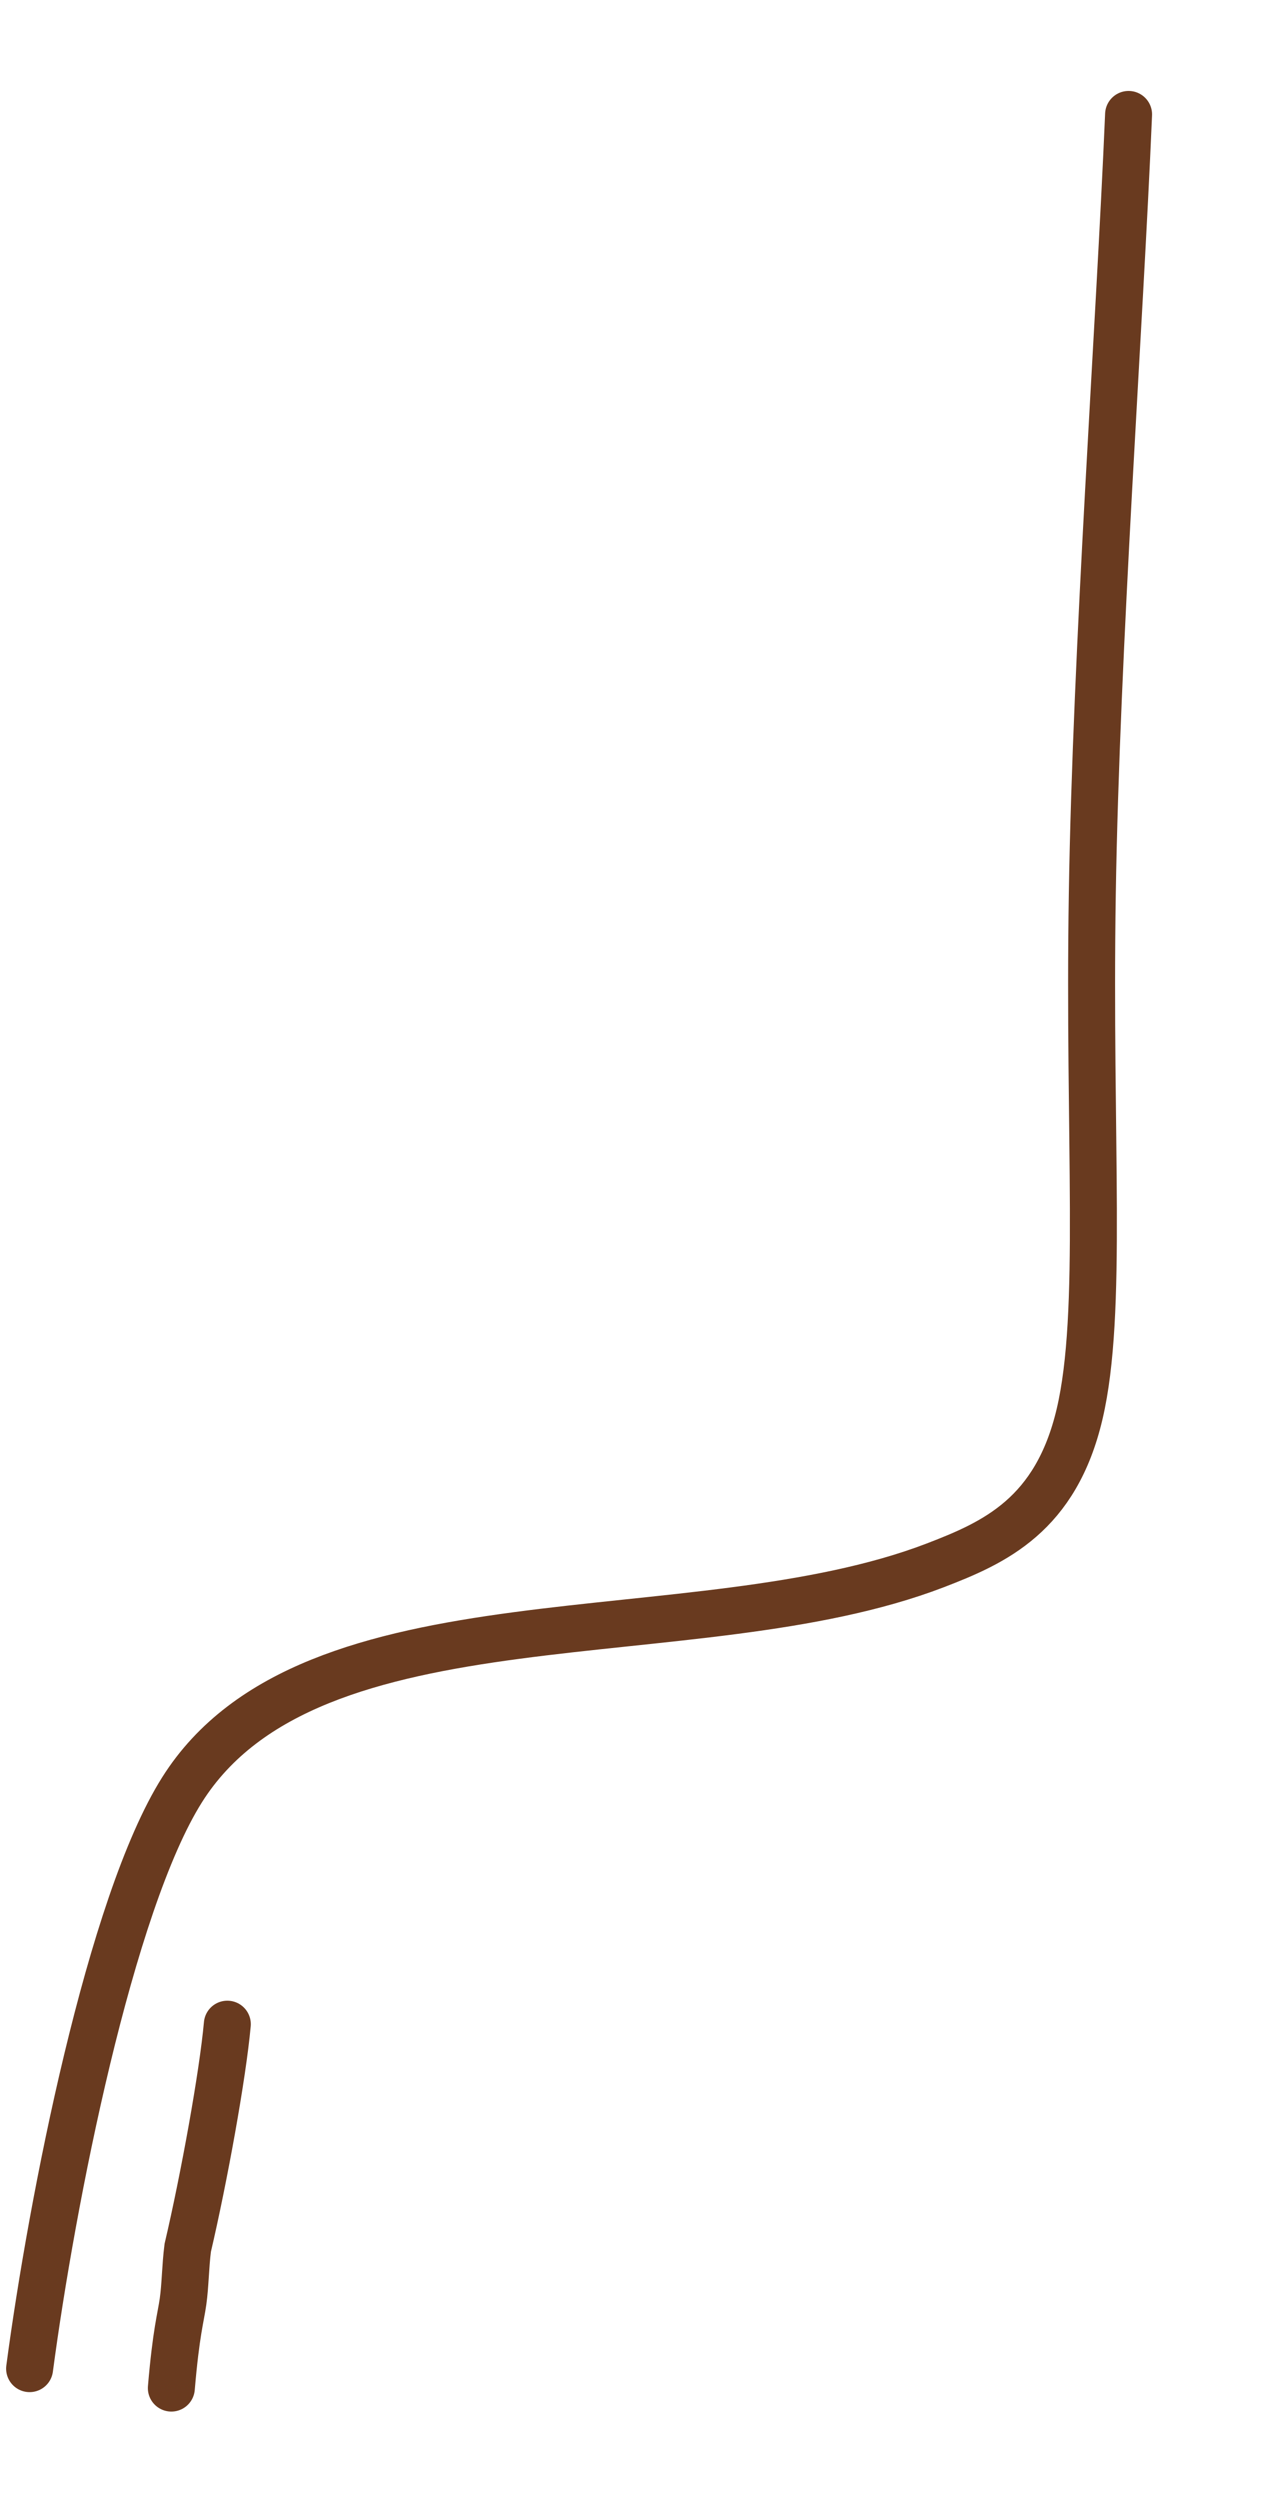
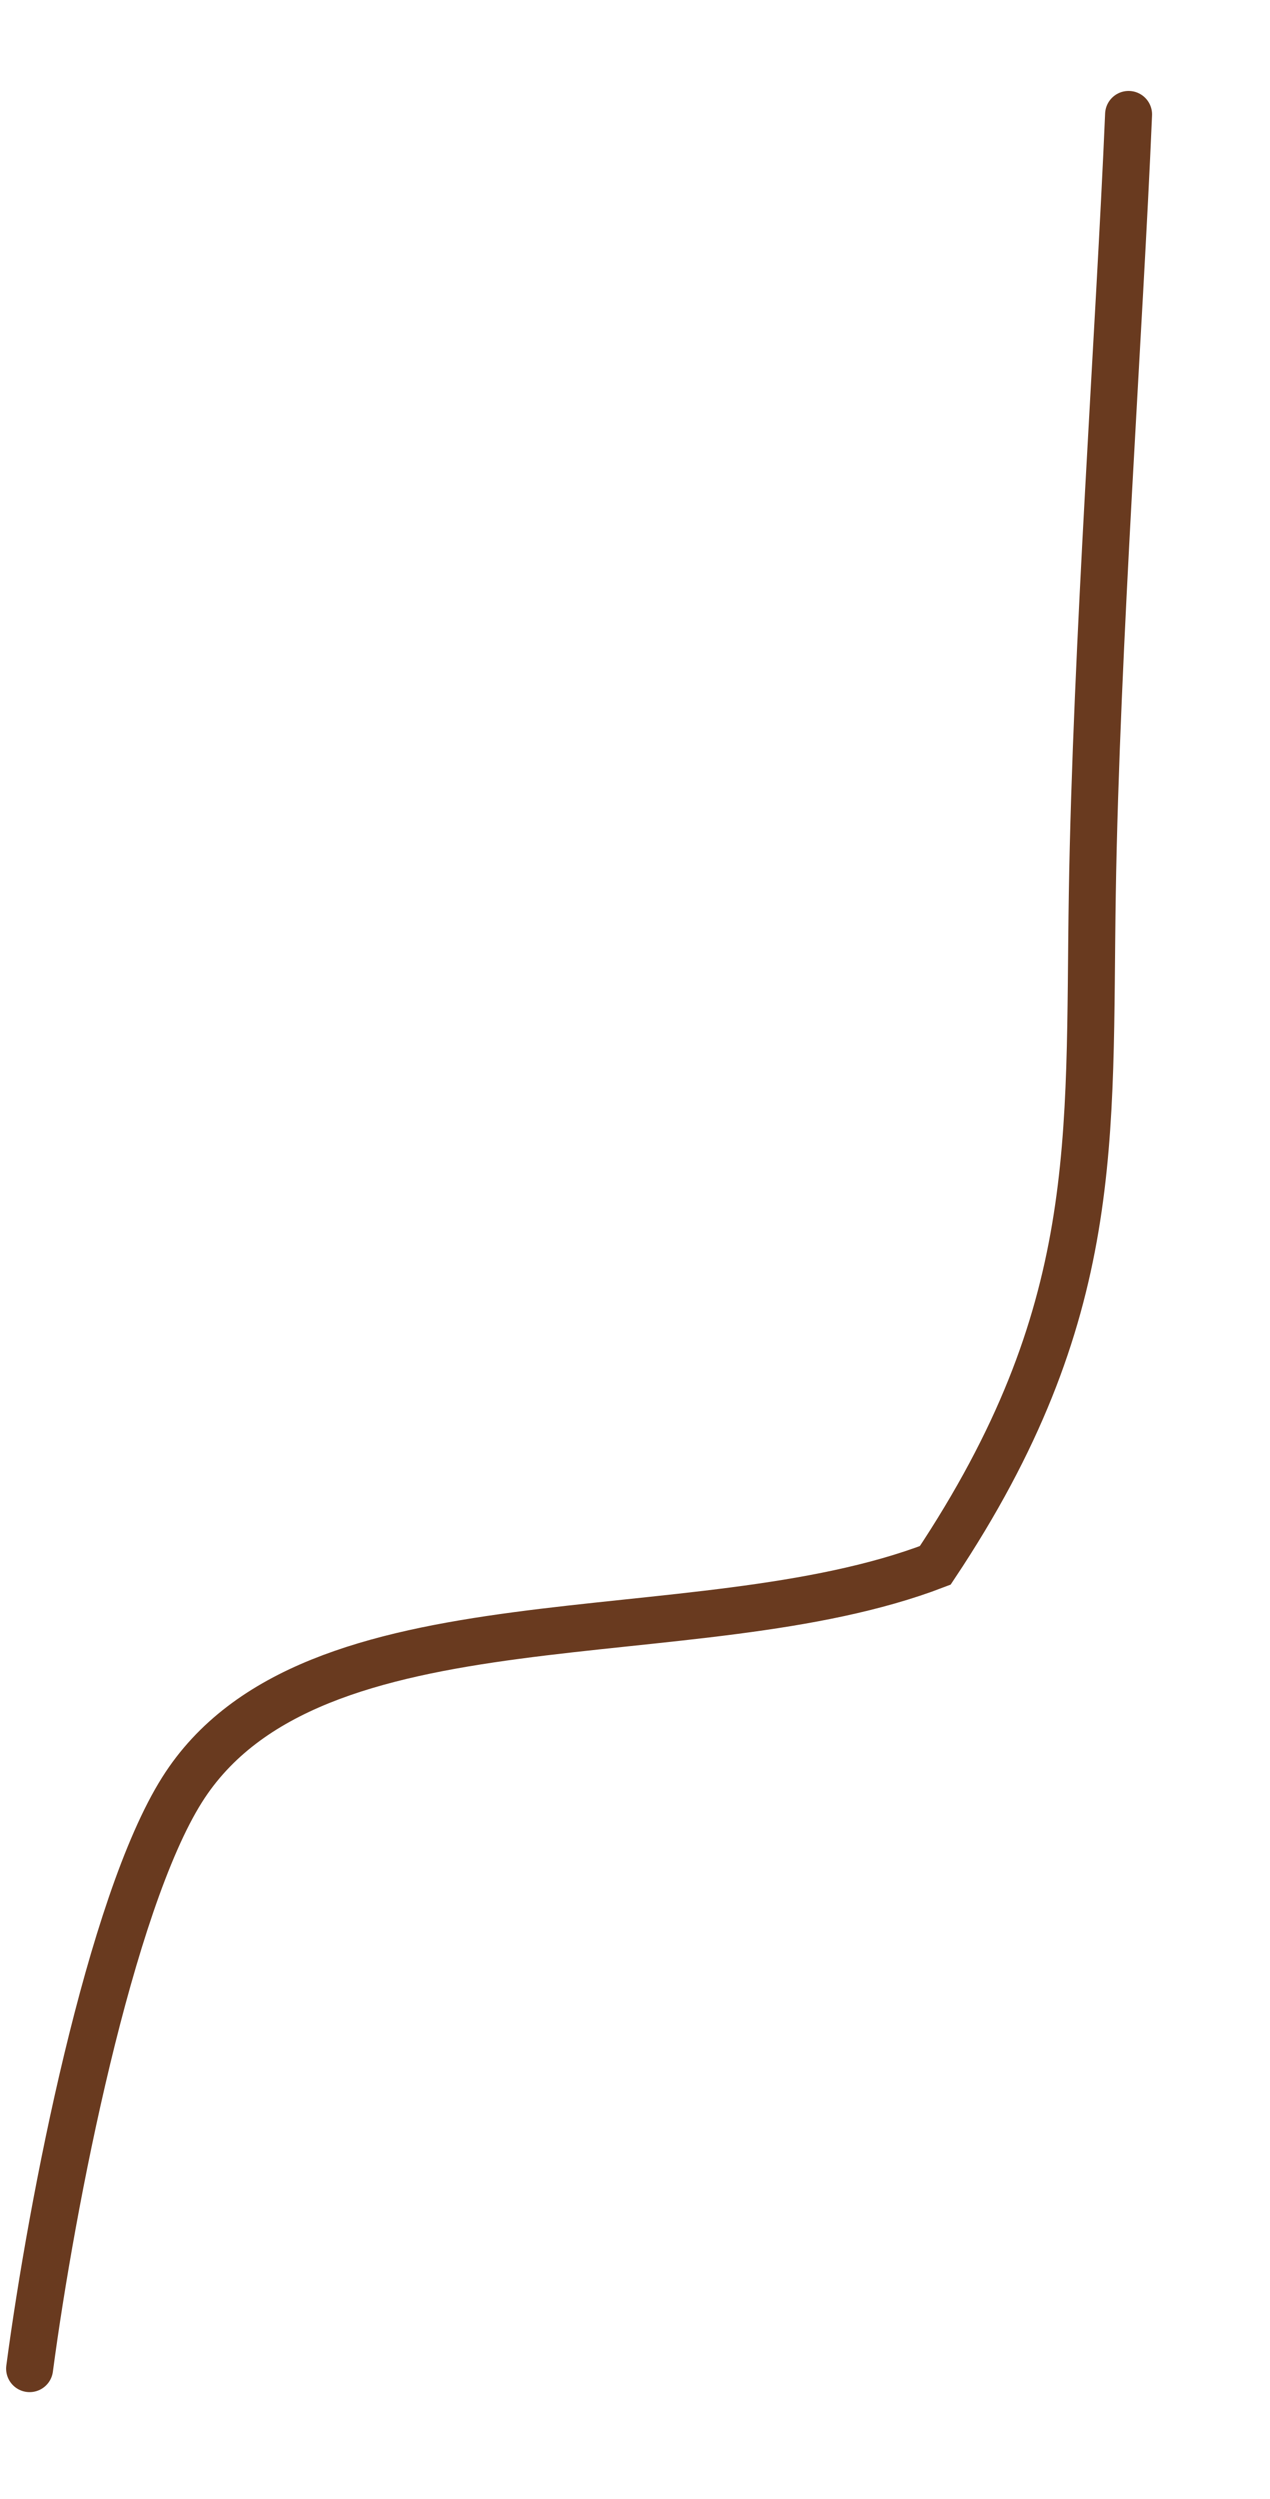
<svg xmlns="http://www.w3.org/2000/svg" width="62" height="122" viewBox="0 0 62 122" fill="none">
-   <path d="M1.445 115.628C2.529 107.459 5.375 92.941 8.89 87.368C15.193 77.374 33.886 80.934 45.658 76.415C48.556 75.302 51.548 73.96 52.706 69.023C53.863 64.086 53.133 55.704 53.325 43.637C53.517 31.57 54.653 16.072 55.096 5.586" stroke="#693A1F" stroke-width="2.293" stroke-linecap="round" />
-   <path d="M11.098 98.812C10.873 101.299 9.964 106.315 9.165 109.731C9.049 110.647 9.049 111.548 8.936 112.351C8.823 113.154 8.598 113.831 8.365 116.577" stroke="#693A1F" stroke-width="2.293" stroke-linecap="round" />
+   <path d="M1.445 115.628C2.529 107.459 5.375 92.941 8.89 87.368C15.193 77.374 33.886 80.934 45.658 76.415C53.863 64.086 53.133 55.704 53.325 43.637C53.517 31.57 54.653 16.072 55.096 5.586" stroke="#693A1F" stroke-width="2.293" stroke-linecap="round" />
</svg>